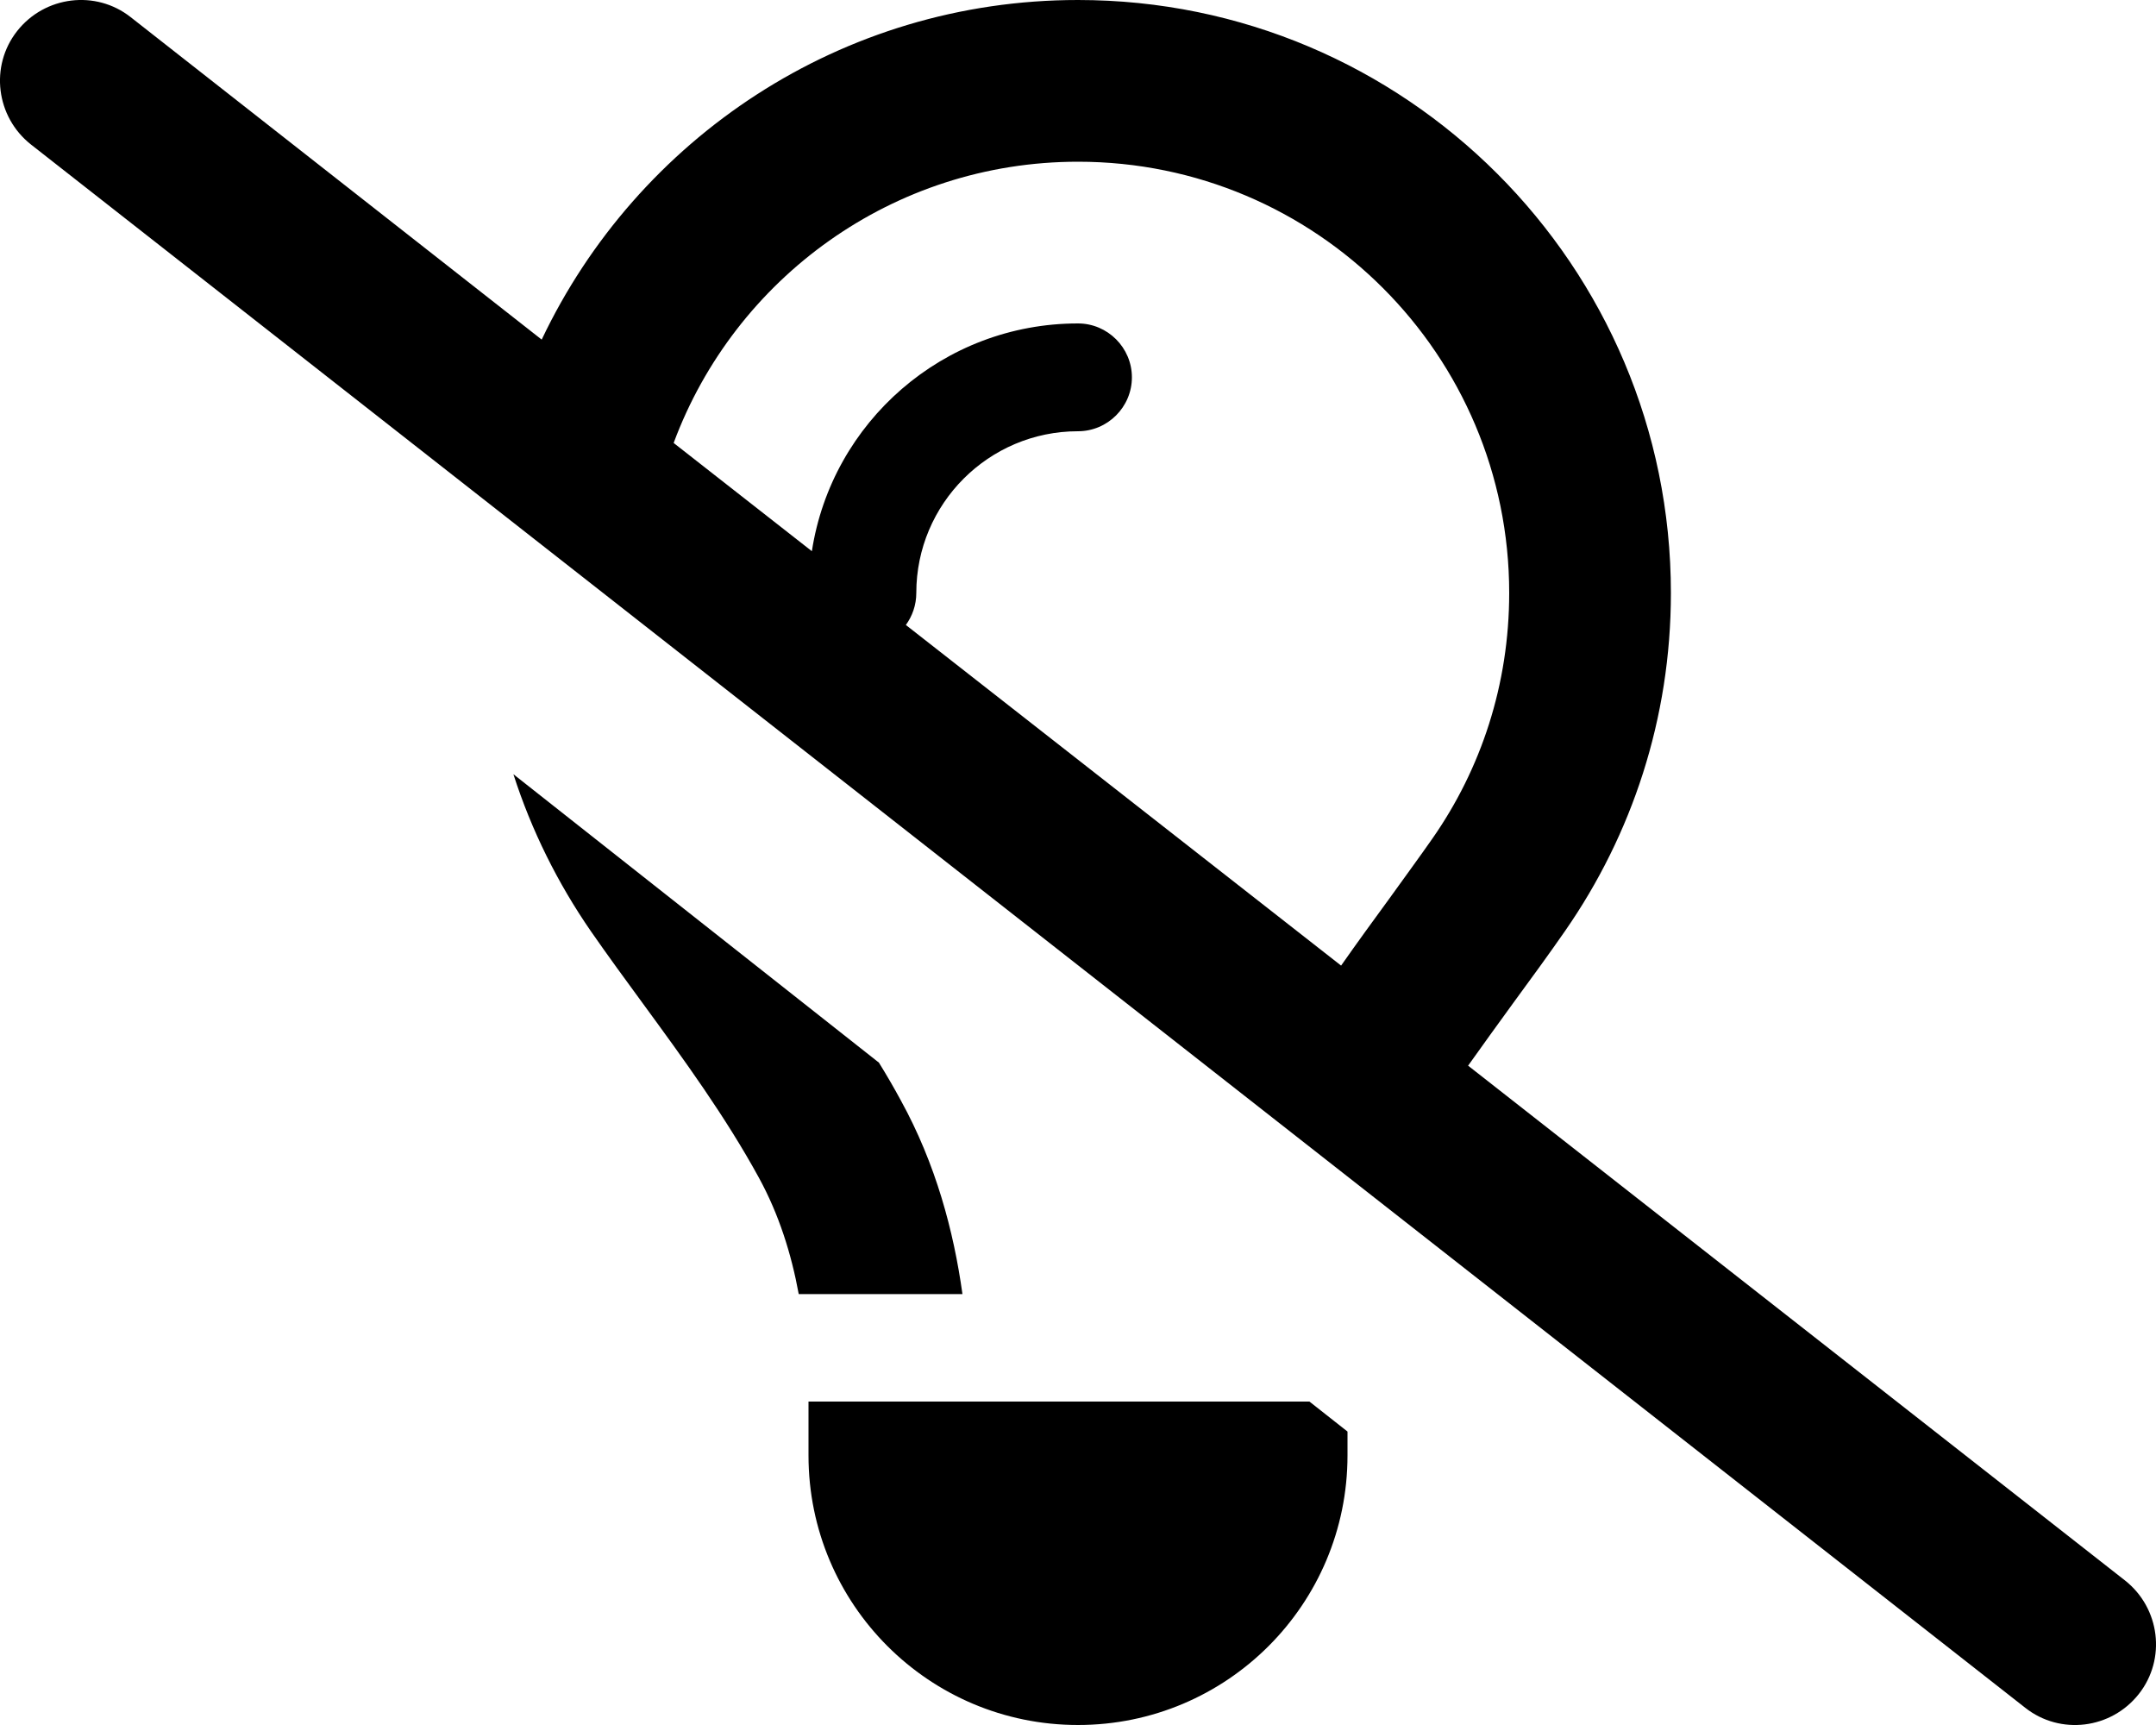
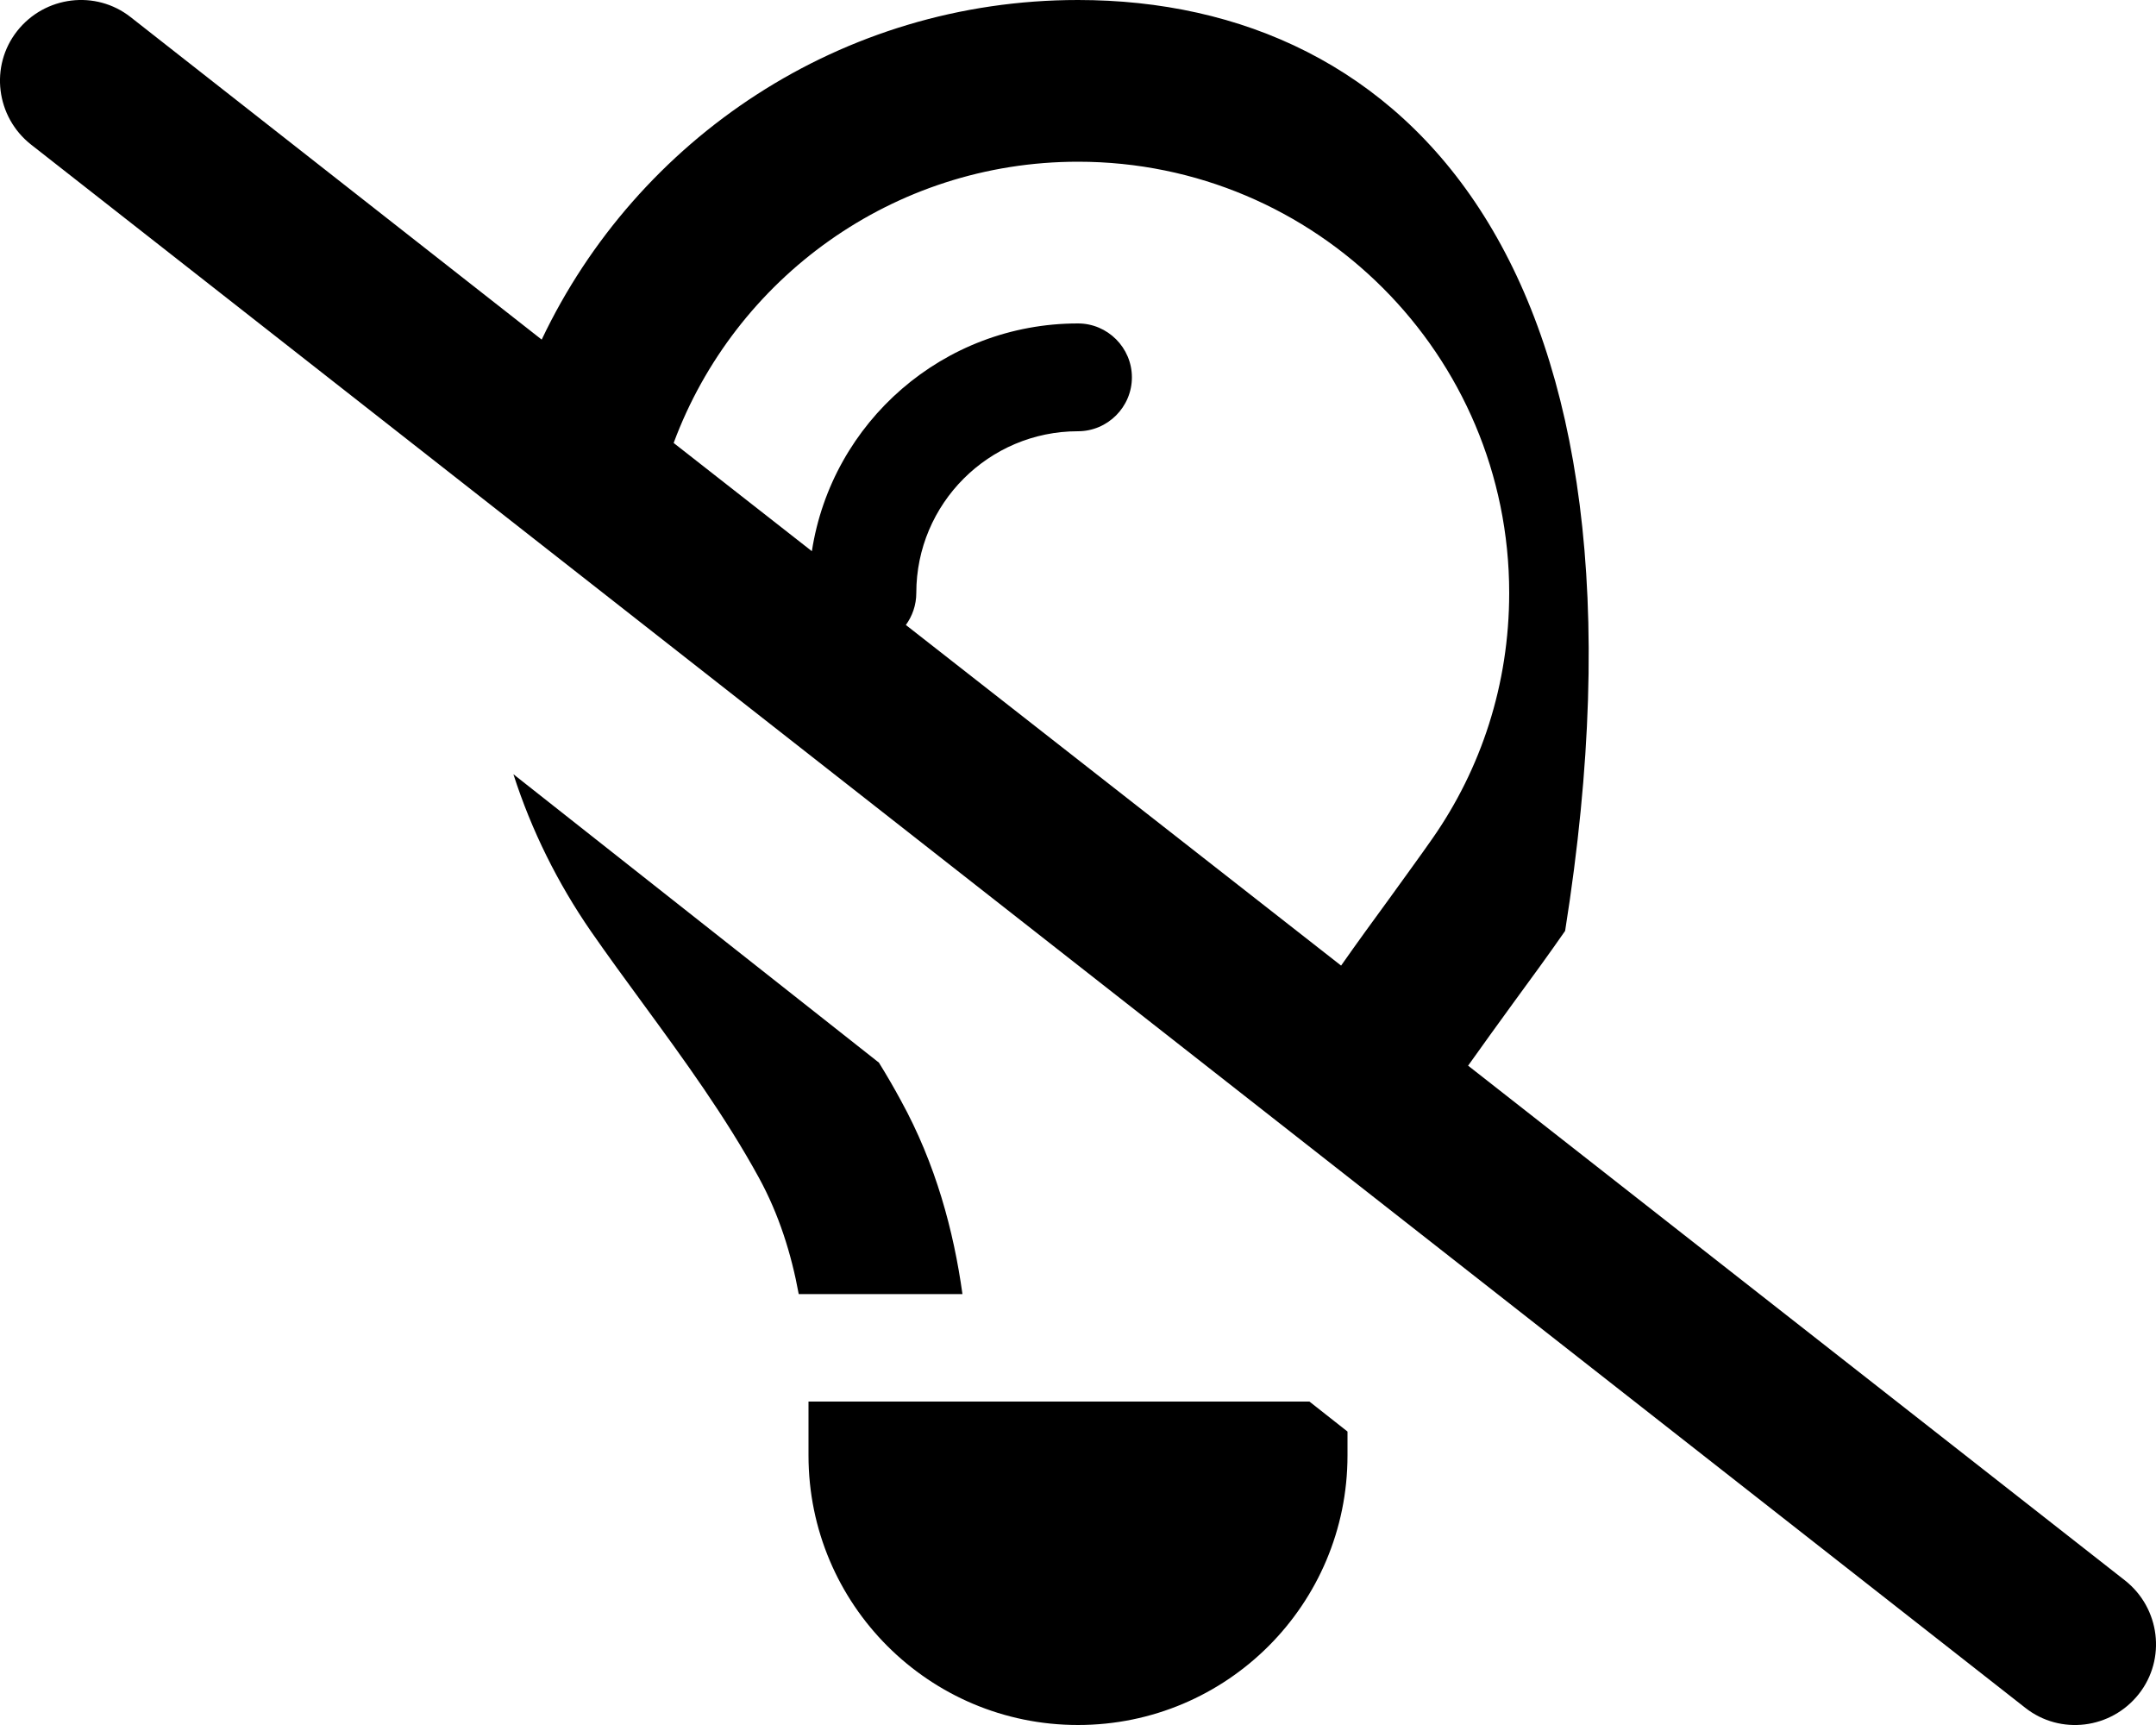
<svg xmlns="http://www.w3.org/2000/svg" viewBox="0 0 640 512">
-   <path d="M38.8 5.1C28.4-3.1 13.3-1.2 5.1 9.2S-1.2 34.7 9.2 42.9l592 464c10.4 8.2 25.5 6.3 33.7-4.1s6.3-25.5-4.1-33.7l-195-152.8c4.4-6.2 8.9-12.4 13.4-18.6l0 0 0 0 0 0 0 0c5.2-7.1 10.4-14.2 15.4-21.4c19.8-28.5 31.4-63 31.4-100.3C496 78.8 417.2 0 320 0C249.7 0 189.1 41.2 160.8 100.8L38.8 5.1zM200 131.4C218.1 82.7 265 48 320 48c70.7 0 128 57.3 128 128c0 27.2-8.4 52.3-22.8 72.9c-3.7 5.3-8.1 11.3-12.7 17.7l0 0 0 0 0 0 0 0 0 0c-4.6 6.3-9.5 13-14.4 20L268.9 185.5c1.9-2.6 3.1-5.9 3.1-9.5c0-26.5 21.5-48 48-48c8.8 0 16-7.2 16-16s-7.2-16-16-16c-40 0-73.1 29.3-79 67.6l-41-32.1zM400 424.9L388.7 416H240v16c0 44.2 35.8 80 80 80s80-35.8 80-80v-7.1zM152.4 229.8c5.4 16.8 13.2 32.4 23 46.6c5 7.2 10.2 14.3 15.4 21.4l0 0 0 0c12.3 16.8 24.6 33.7 34.5 51.8c5.9 10.8 9.6 22.5 11.8 34.5h48.6c-2.6-18.7-7.9-38.6-18.3-57.5c-2-3.7-4.2-7.5-6.5-11.2L152.4 229.8z" />
+   <path d="M38.8 5.1C28.4-3.1 13.3-1.2 5.1 9.2S-1.2 34.7 9.2 42.9l592 464c10.4 8.2 25.5 6.3 33.7-4.1s6.3-25.5-4.1-33.7l-195-152.8c4.4-6.2 8.9-12.4 13.4-18.6l0 0 0 0 0 0 0 0c5.2-7.1 10.4-14.2 15.4-21.4C496 78.8 417.2 0 320 0C249.7 0 189.1 41.2 160.8 100.8L38.8 5.1zM200 131.4C218.1 82.7 265 48 320 48c70.7 0 128 57.3 128 128c0 27.2-8.4 52.3-22.8 72.9c-3.7 5.3-8.1 11.3-12.7 17.7l0 0 0 0 0 0 0 0 0 0c-4.6 6.3-9.5 13-14.4 20L268.9 185.5c1.9-2.6 3.1-5.9 3.1-9.5c0-26.5 21.5-48 48-48c8.8 0 16-7.2 16-16s-7.2-16-16-16c-40 0-73.1 29.3-79 67.6l-41-32.1zM400 424.9L388.7 416H240v16c0 44.2 35.8 80 80 80s80-35.8 80-80v-7.1zM152.4 229.8c5.4 16.8 13.2 32.4 23 46.6c5 7.2 10.2 14.3 15.4 21.4l0 0 0 0c12.3 16.8 24.6 33.7 34.5 51.8c5.9 10.8 9.6 22.5 11.8 34.5h48.6c-2.6-18.7-7.9-38.6-18.3-57.5c-2-3.7-4.2-7.5-6.5-11.2L152.4 229.8z" />
</svg>